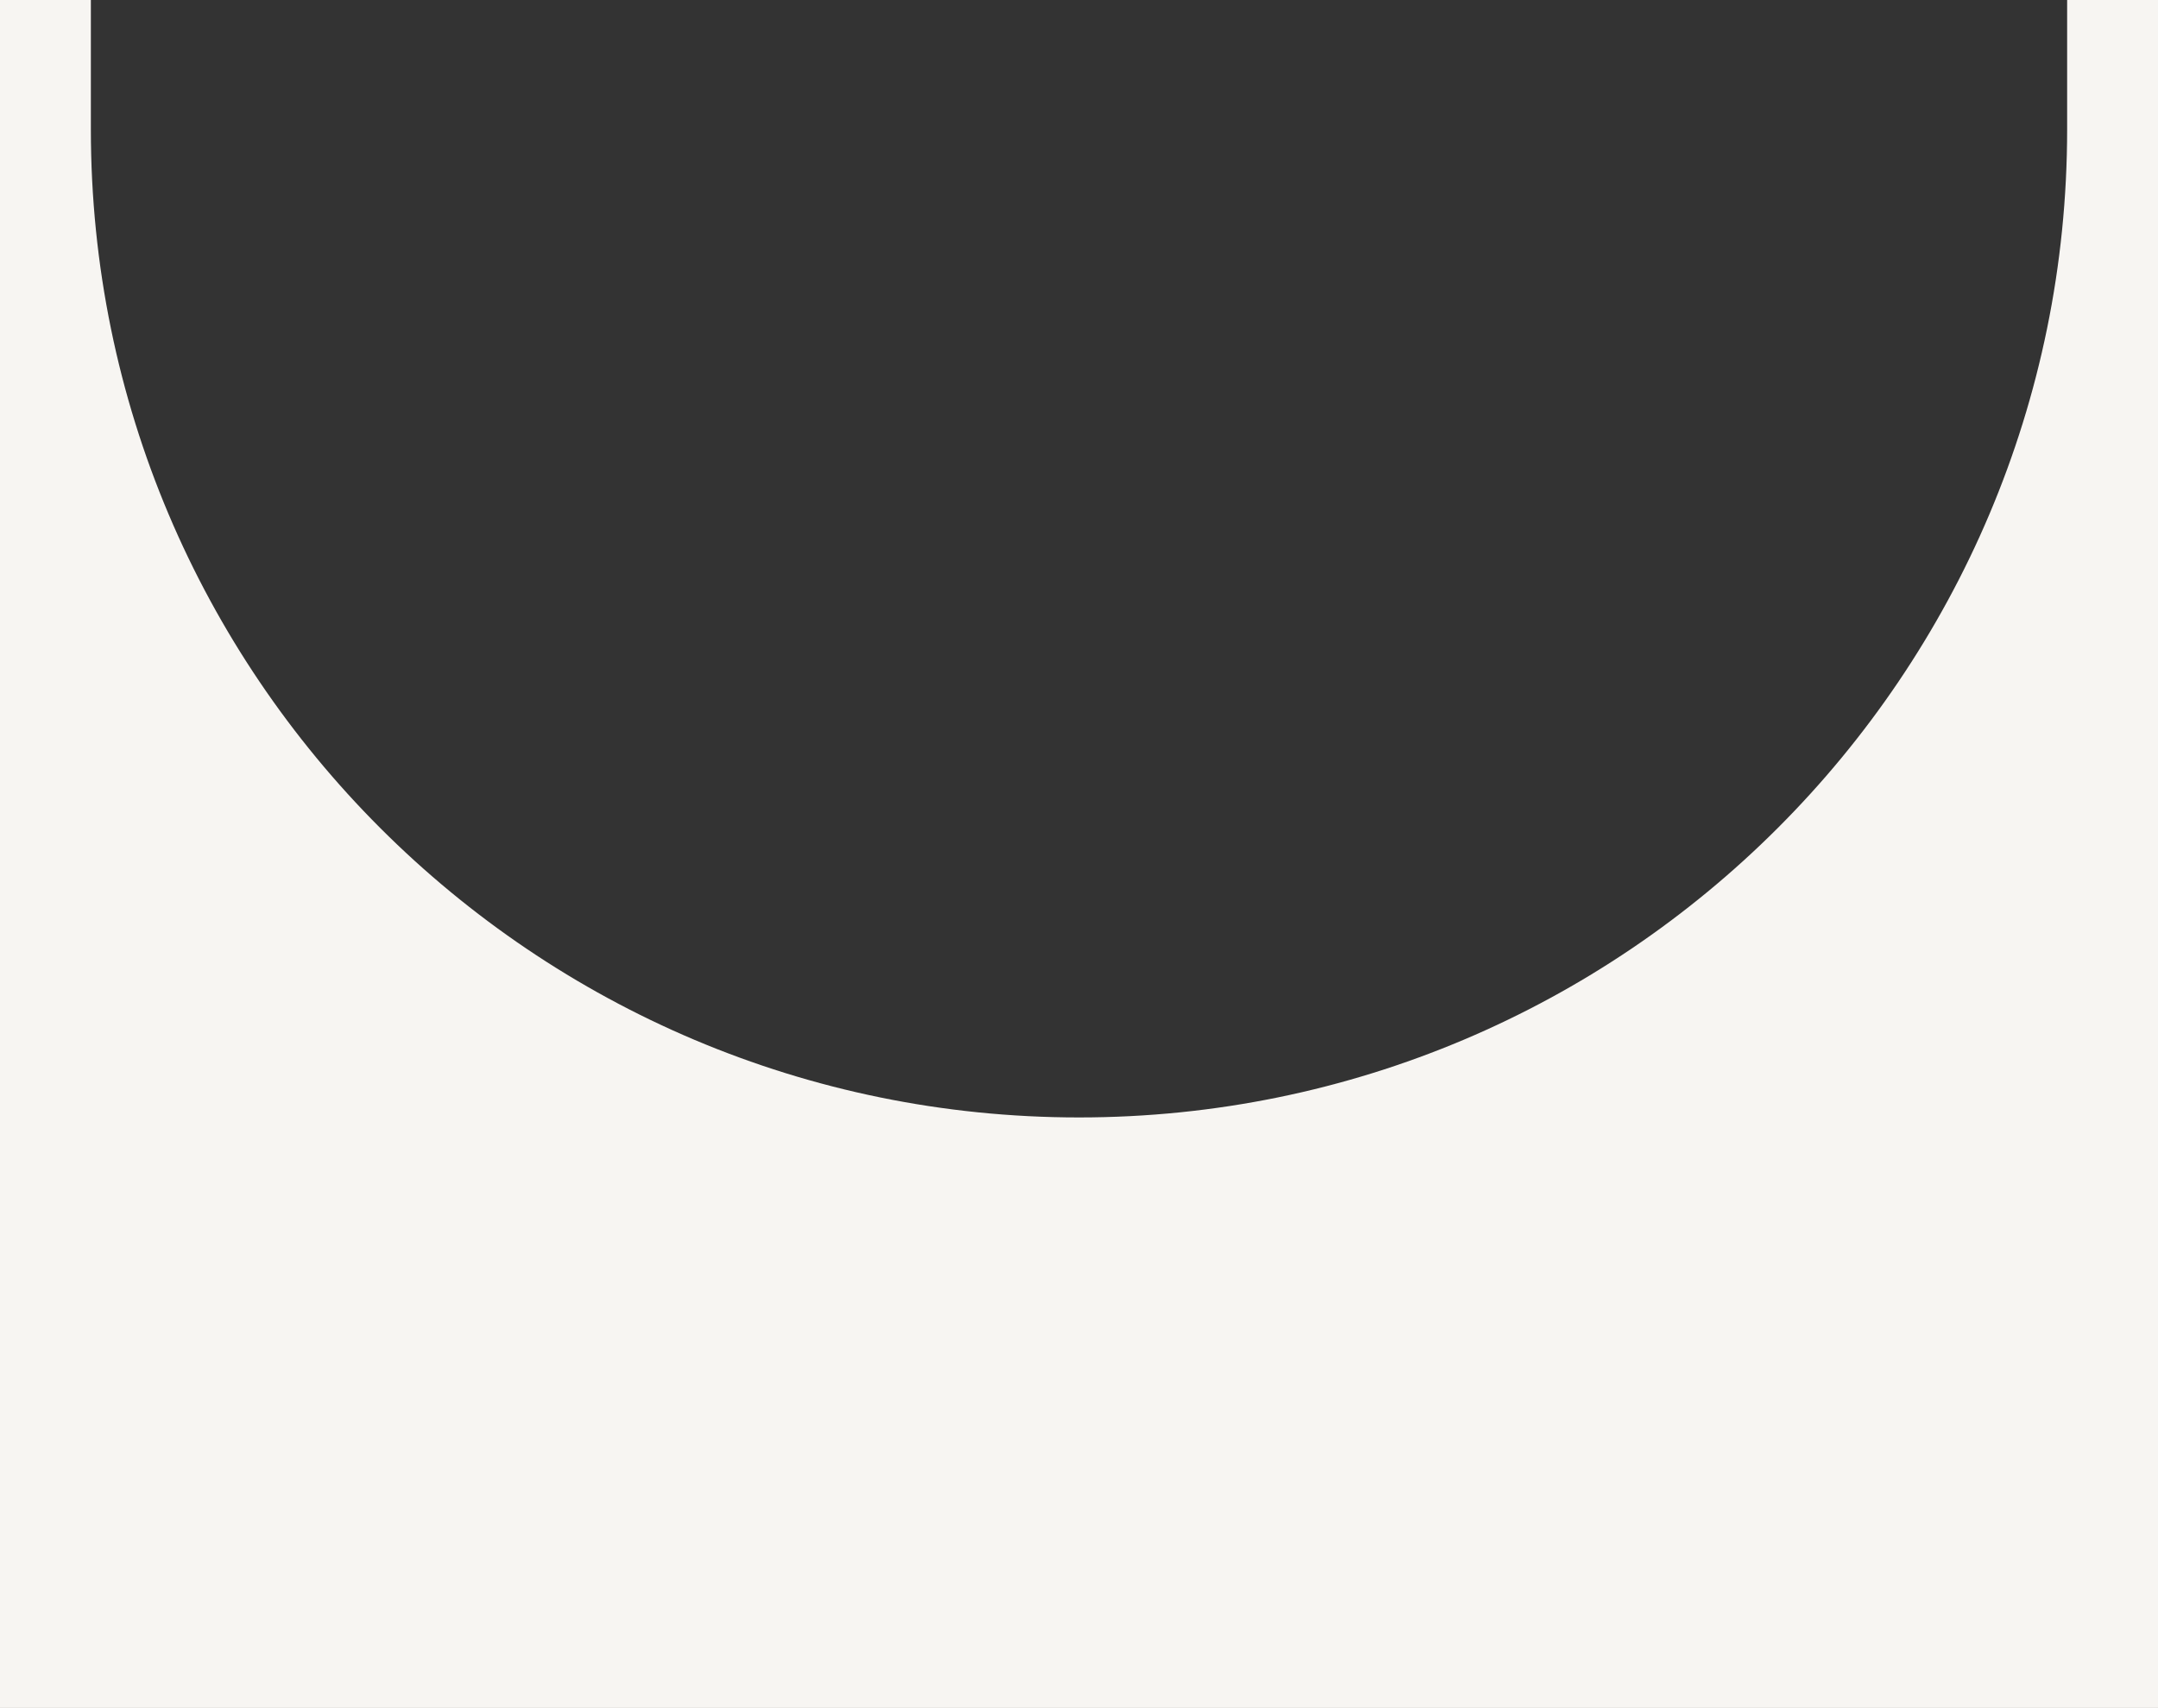
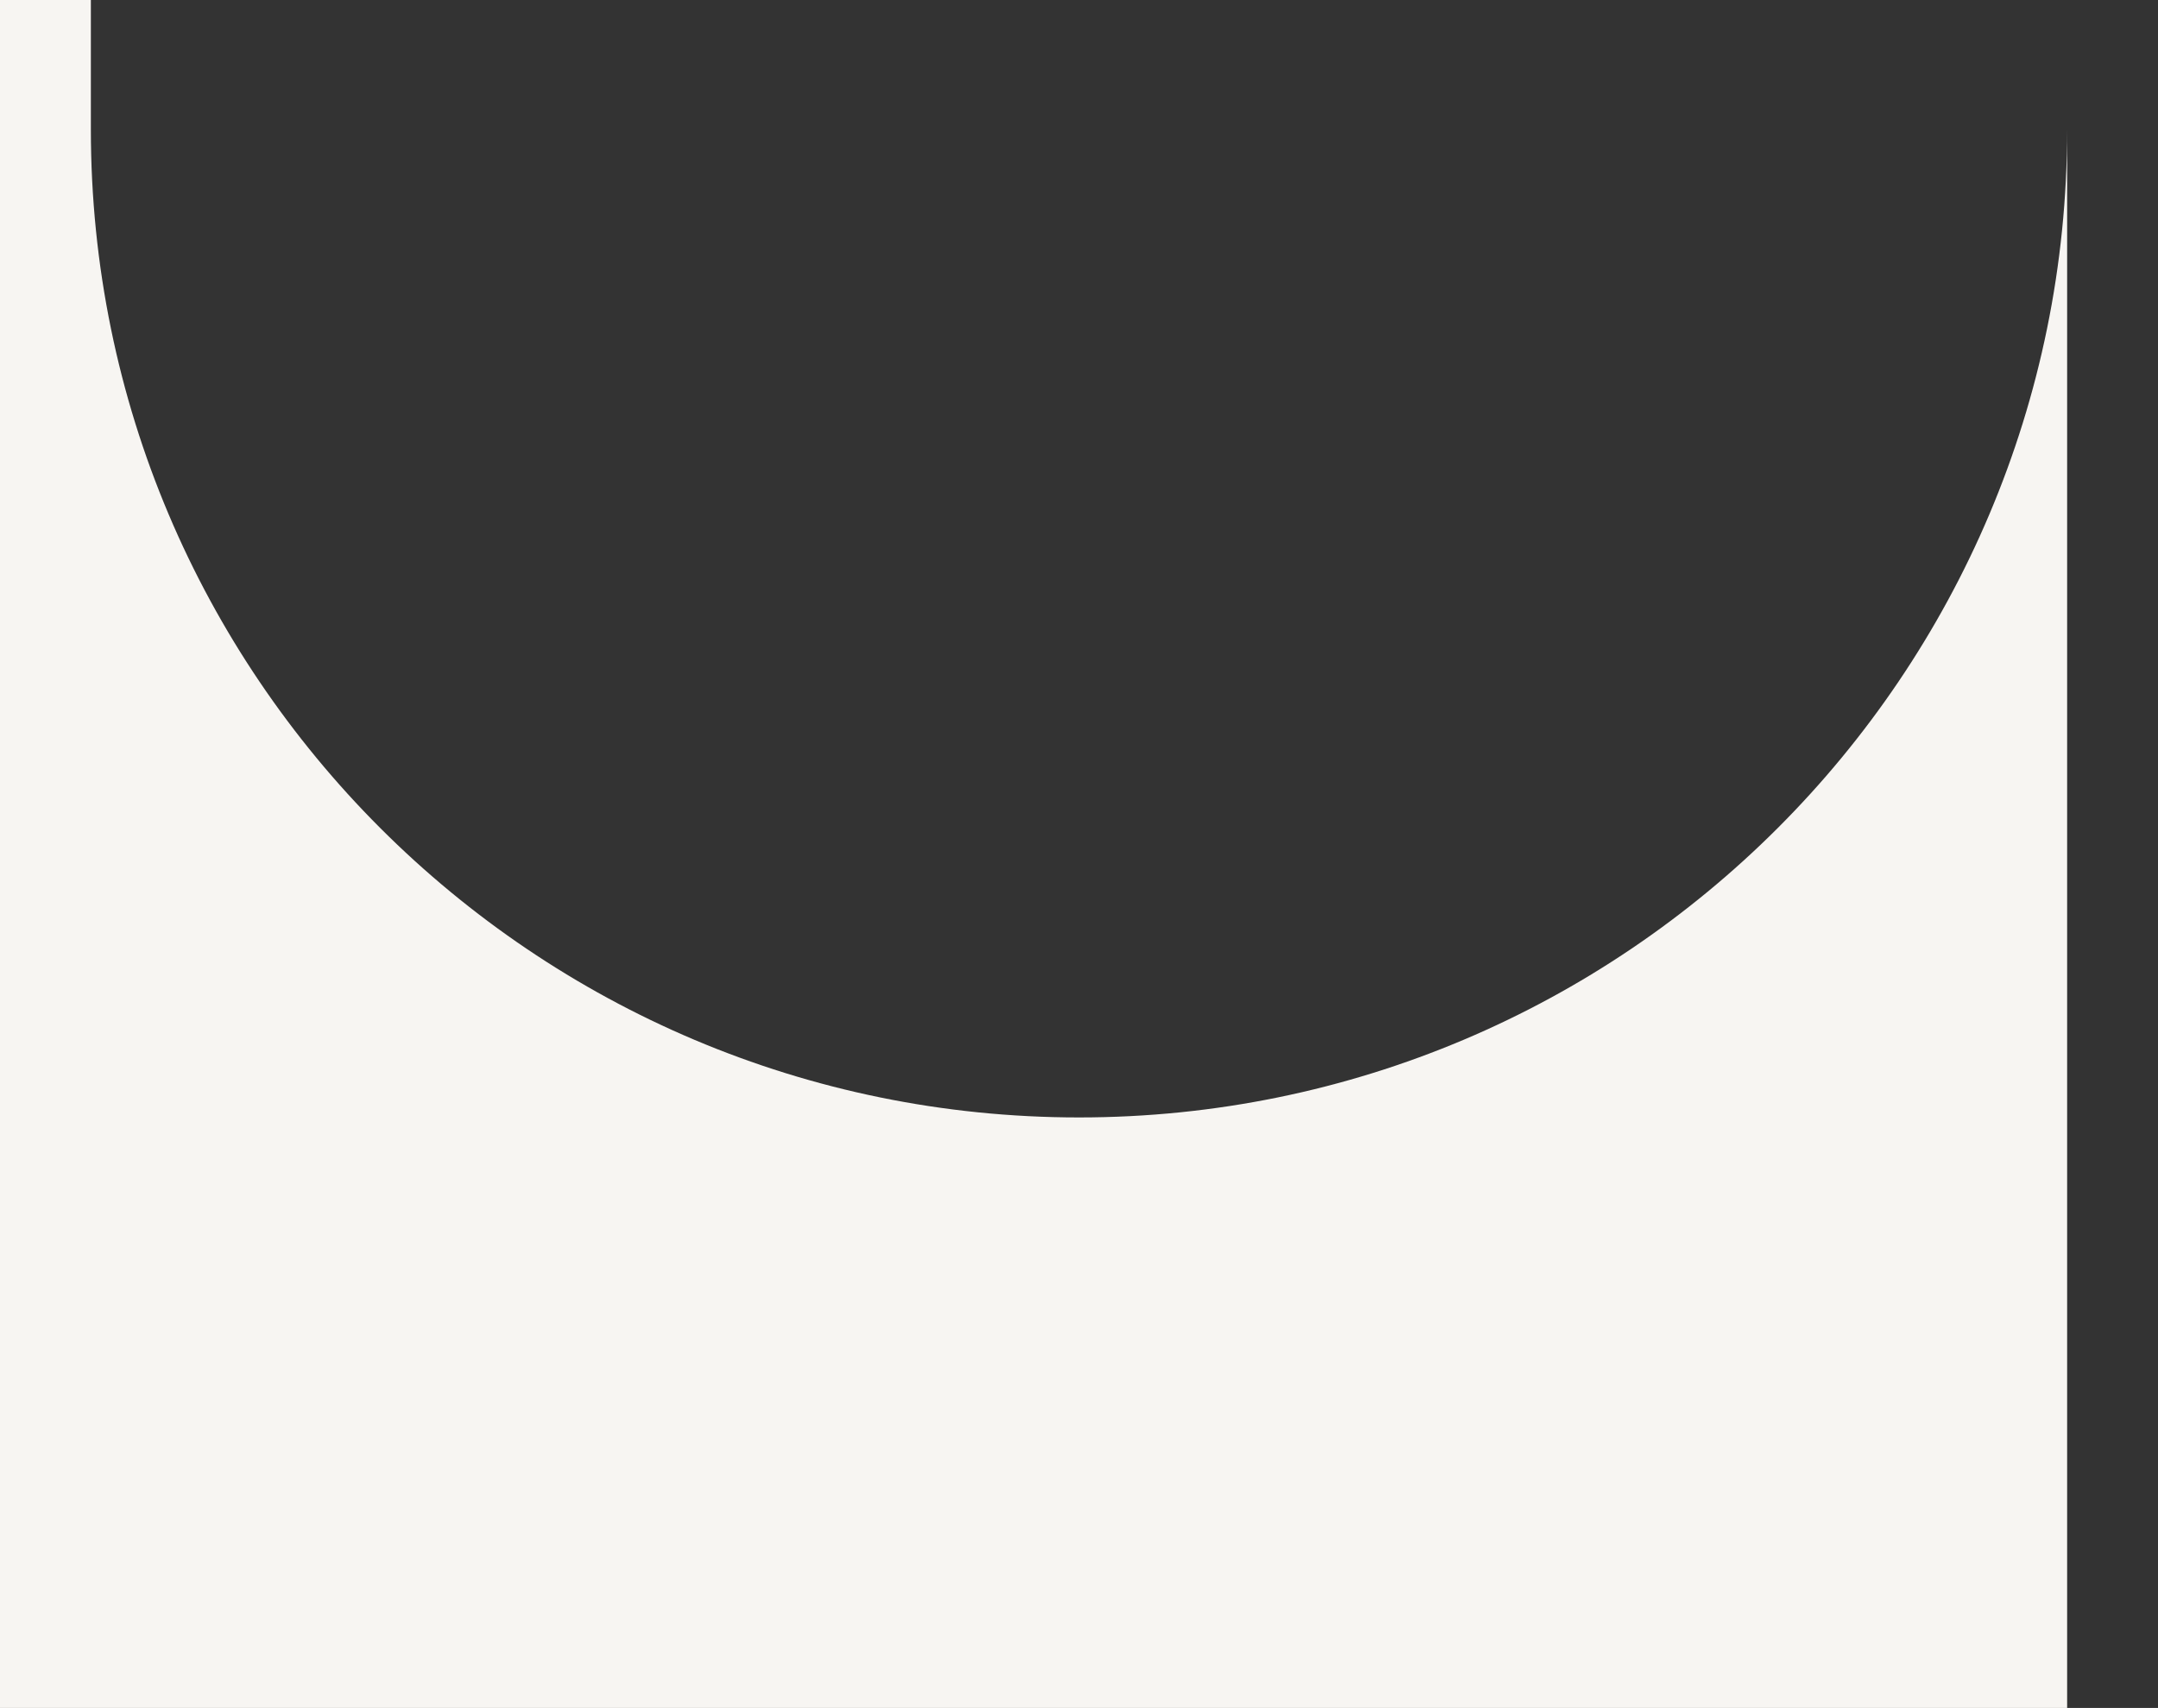
<svg xmlns="http://www.w3.org/2000/svg" width="475" height="376" viewBox="0 0 475 376" fill="none">
  <rect x="0" y="0" width="475" height="376" fill="#333333" stroke="none" />
-   <path fill-rule="evenodd" clip-rule="evenodd" d="M20 0H0V376H475V0H455V28.5C455 148.622 357.622 246 237.5 246C117.378 246 20 148.622 20 28.5V0Z" fill="#F7F5F2" />
+   <path fill-rule="evenodd" clip-rule="evenodd" d="M20 0H0V376H475H455V28.5C455 148.622 357.622 246 237.5 246C117.378 246 20 148.622 20 28.5V0Z" fill="#F7F5F2" />
</svg>